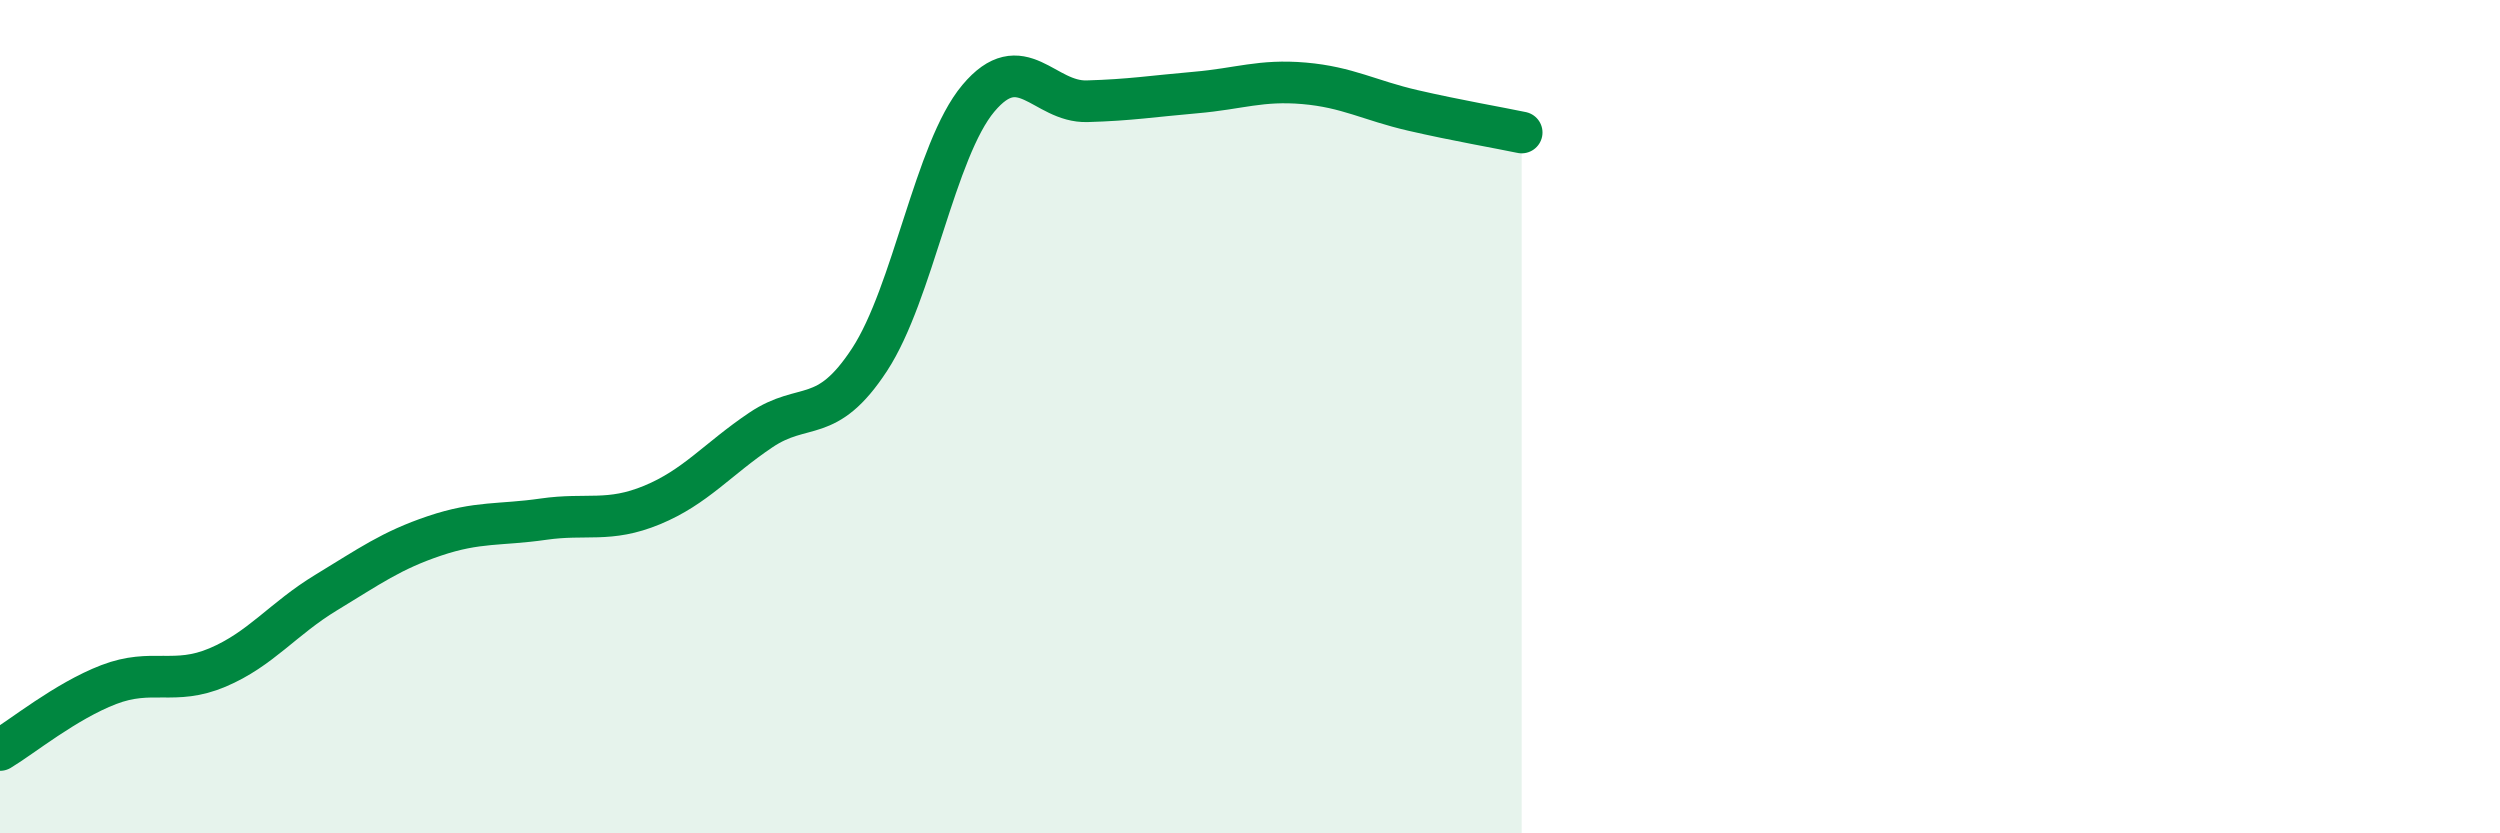
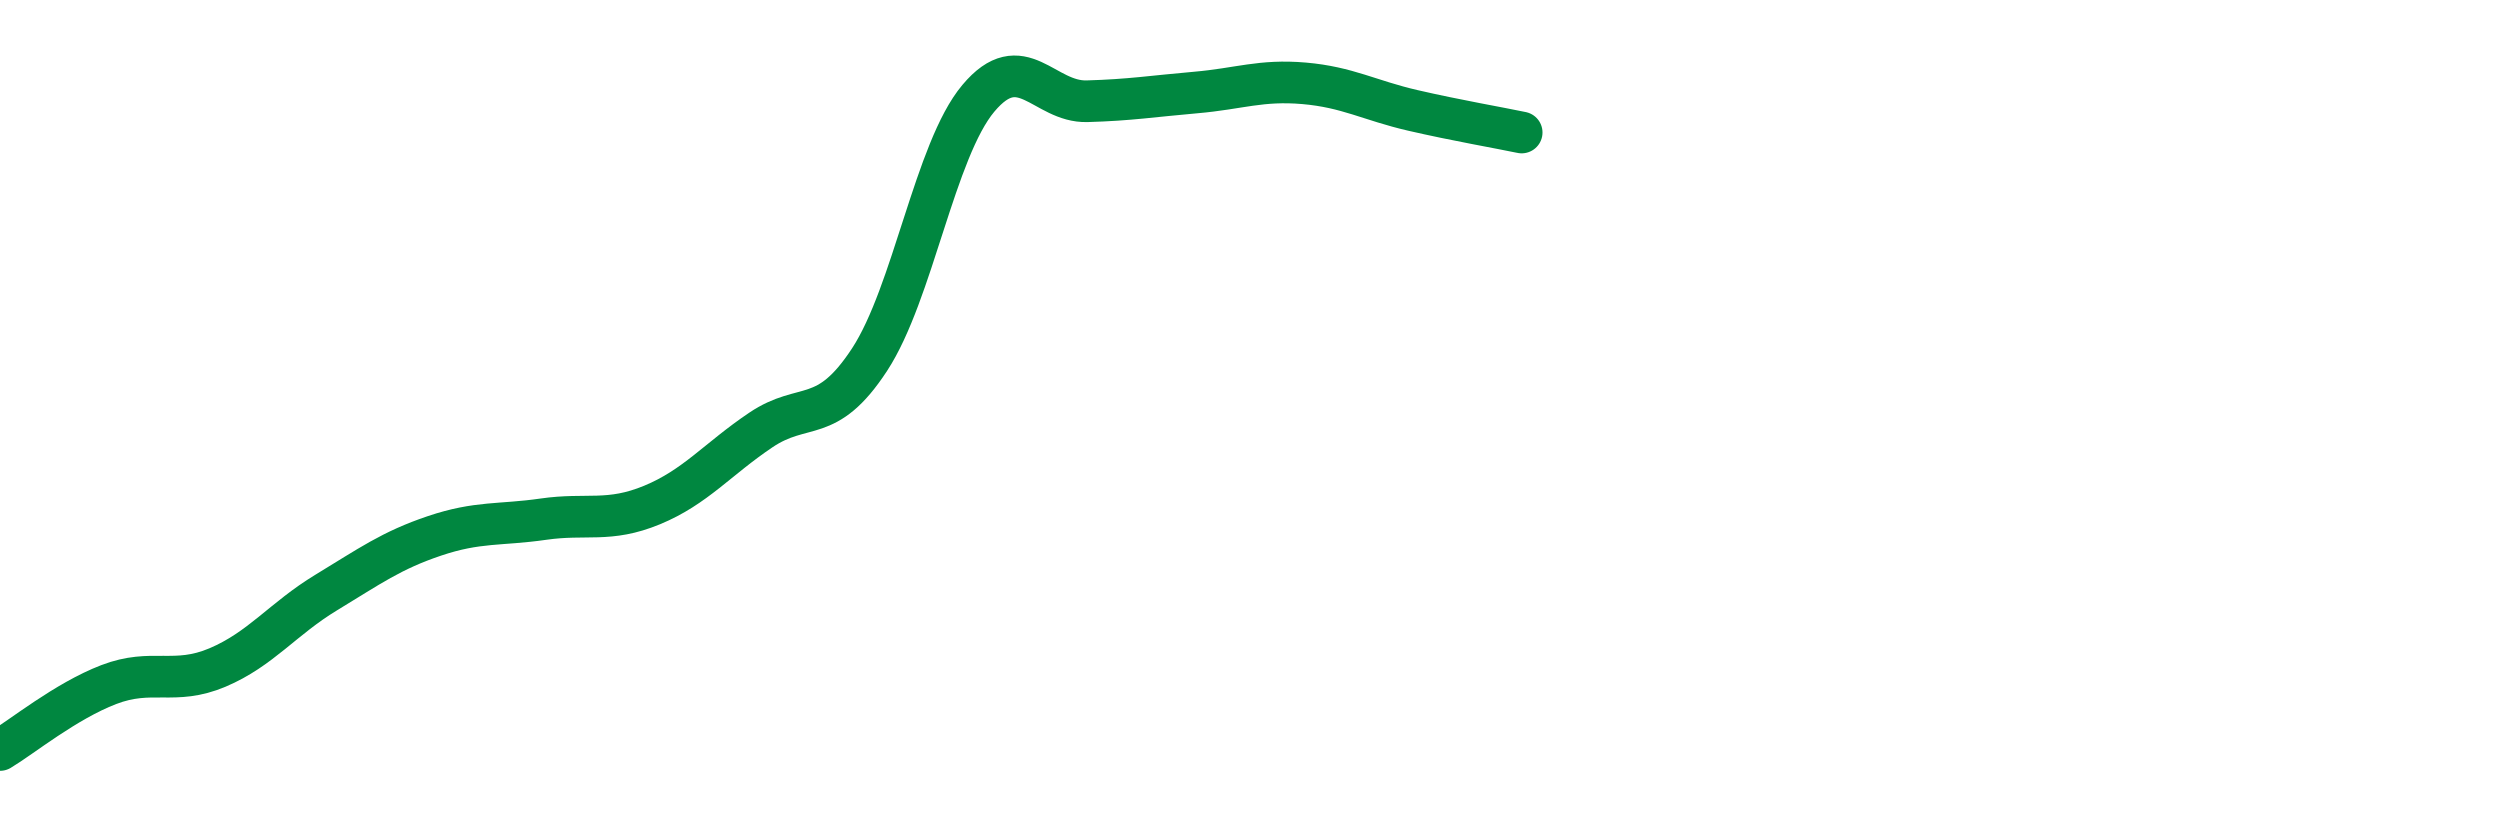
<svg xmlns="http://www.w3.org/2000/svg" width="60" height="20" viewBox="0 0 60 20">
-   <path d="M 0,18 C 0.52,17.69 1.57,16.83 2.61,16.43 C 3.65,16.03 4.18,16.46 5.22,16.02 C 6.26,15.58 6.79,14.85 7.83,14.22 C 8.87,13.59 9.39,13.21 10.43,12.86 C 11.47,12.51 12,12.61 13.04,12.46 C 14.08,12.31 14.61,12.55 15.65,12.12 C 16.69,11.69 17.22,11.02 18.26,10.32 C 19.3,9.62 19.83,10.22 20.87,8.63 C 21.91,7.04 22.44,3.6 23.48,2.36 C 24.52,1.12 25.05,2.46 26.09,2.43 C 27.13,2.4 27.66,2.31 28.7,2.22 C 29.74,2.13 30.26,1.91 31.3,2 C 32.34,2.09 32.87,2.41 33.91,2.65 C 34.95,2.89 36,3.07 36.52,3.18L36.52 20L0 20Z" fill="#008740" opacity="0.1" stroke-linecap="round" stroke-linejoin="round" />
  <path d="M 0,18 C 0.52,17.69 1.57,16.83 2.61,16.43 C 3.65,16.03 4.18,16.46 5.22,16.02 C 6.26,15.58 6.79,14.85 7.83,14.22 C 8.87,13.59 9.39,13.21 10.43,12.86 C 11.47,12.51 12,12.61 13.04,12.46 C 14.08,12.31 14.61,12.55 15.65,12.12 C 16.69,11.69 17.22,11.02 18.26,10.32 C 19.3,9.62 19.83,10.22 20.87,8.63 C 21.91,7.04 22.44,3.6 23.48,2.36 C 24.52,1.12 25.05,2.46 26.09,2.43 C 27.13,2.4 27.66,2.31 28.7,2.22 C 29.74,2.13 30.26,1.91 31.3,2 C 32.34,2.09 32.87,2.41 33.91,2.65 C 34.95,2.89 36,3.07 36.52,3.18" stroke="#008740" stroke-width="1" fill="none" stroke-linecap="round" stroke-linejoin="round" />
</svg>